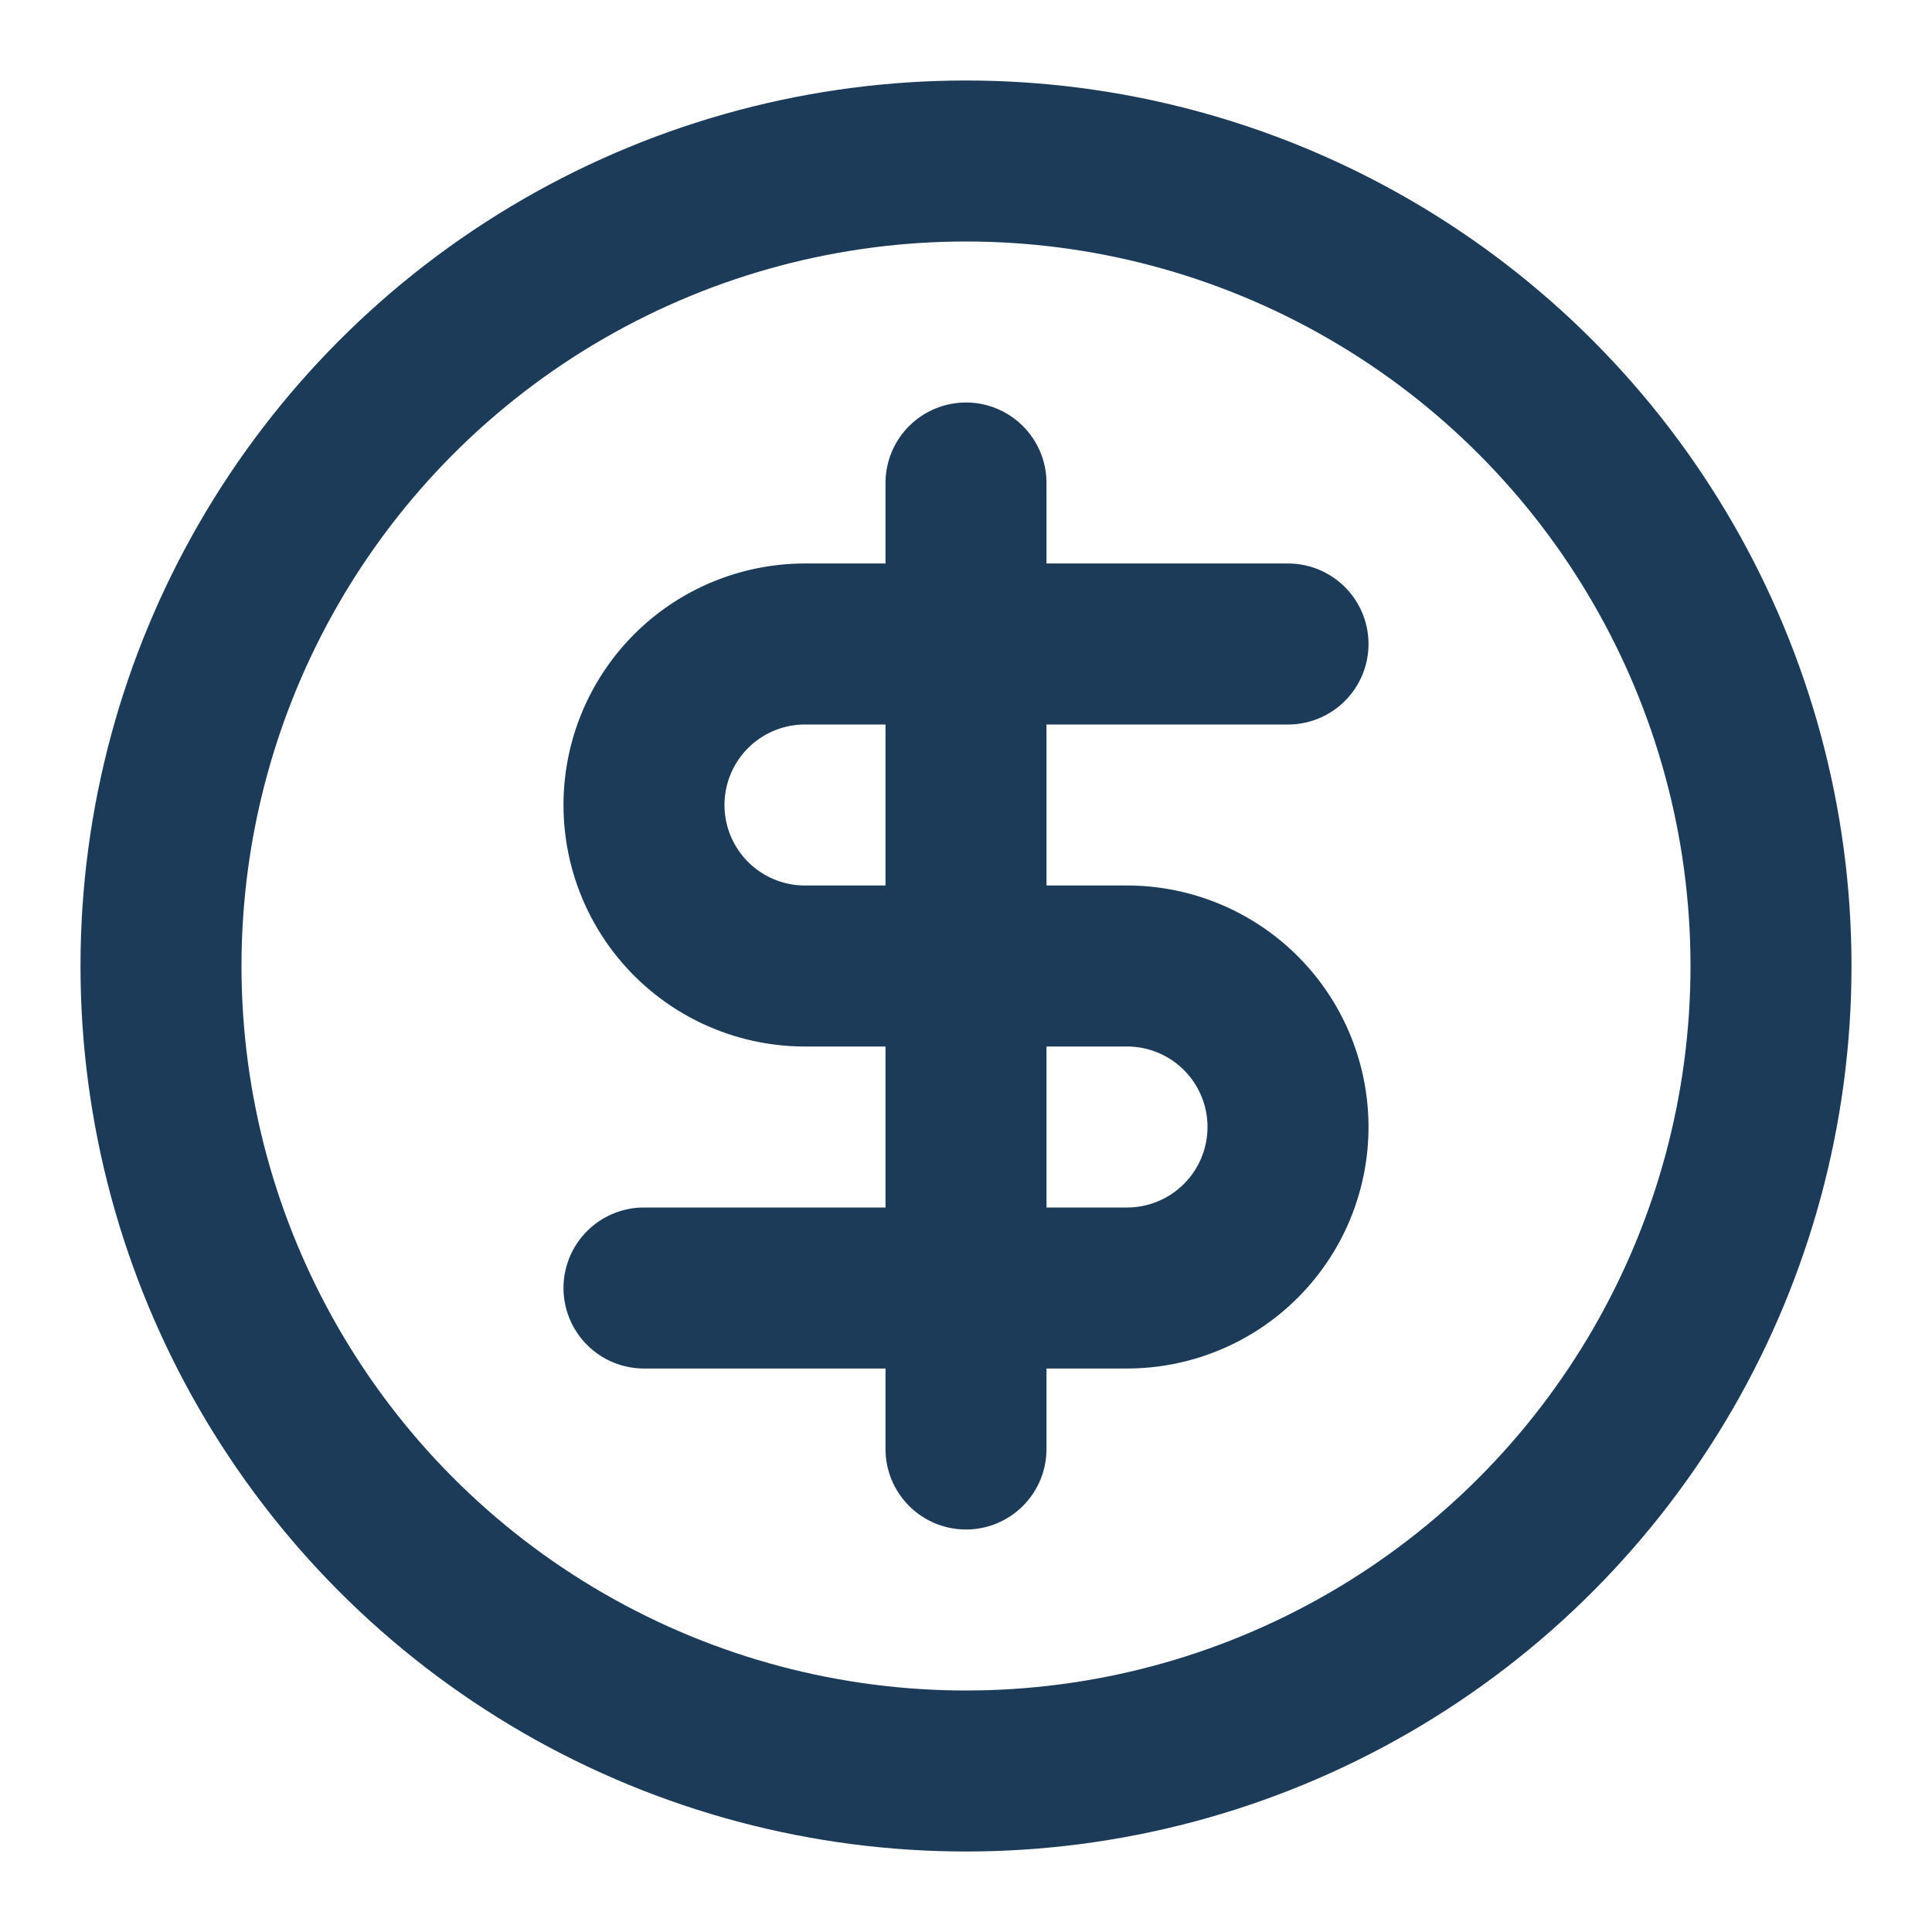
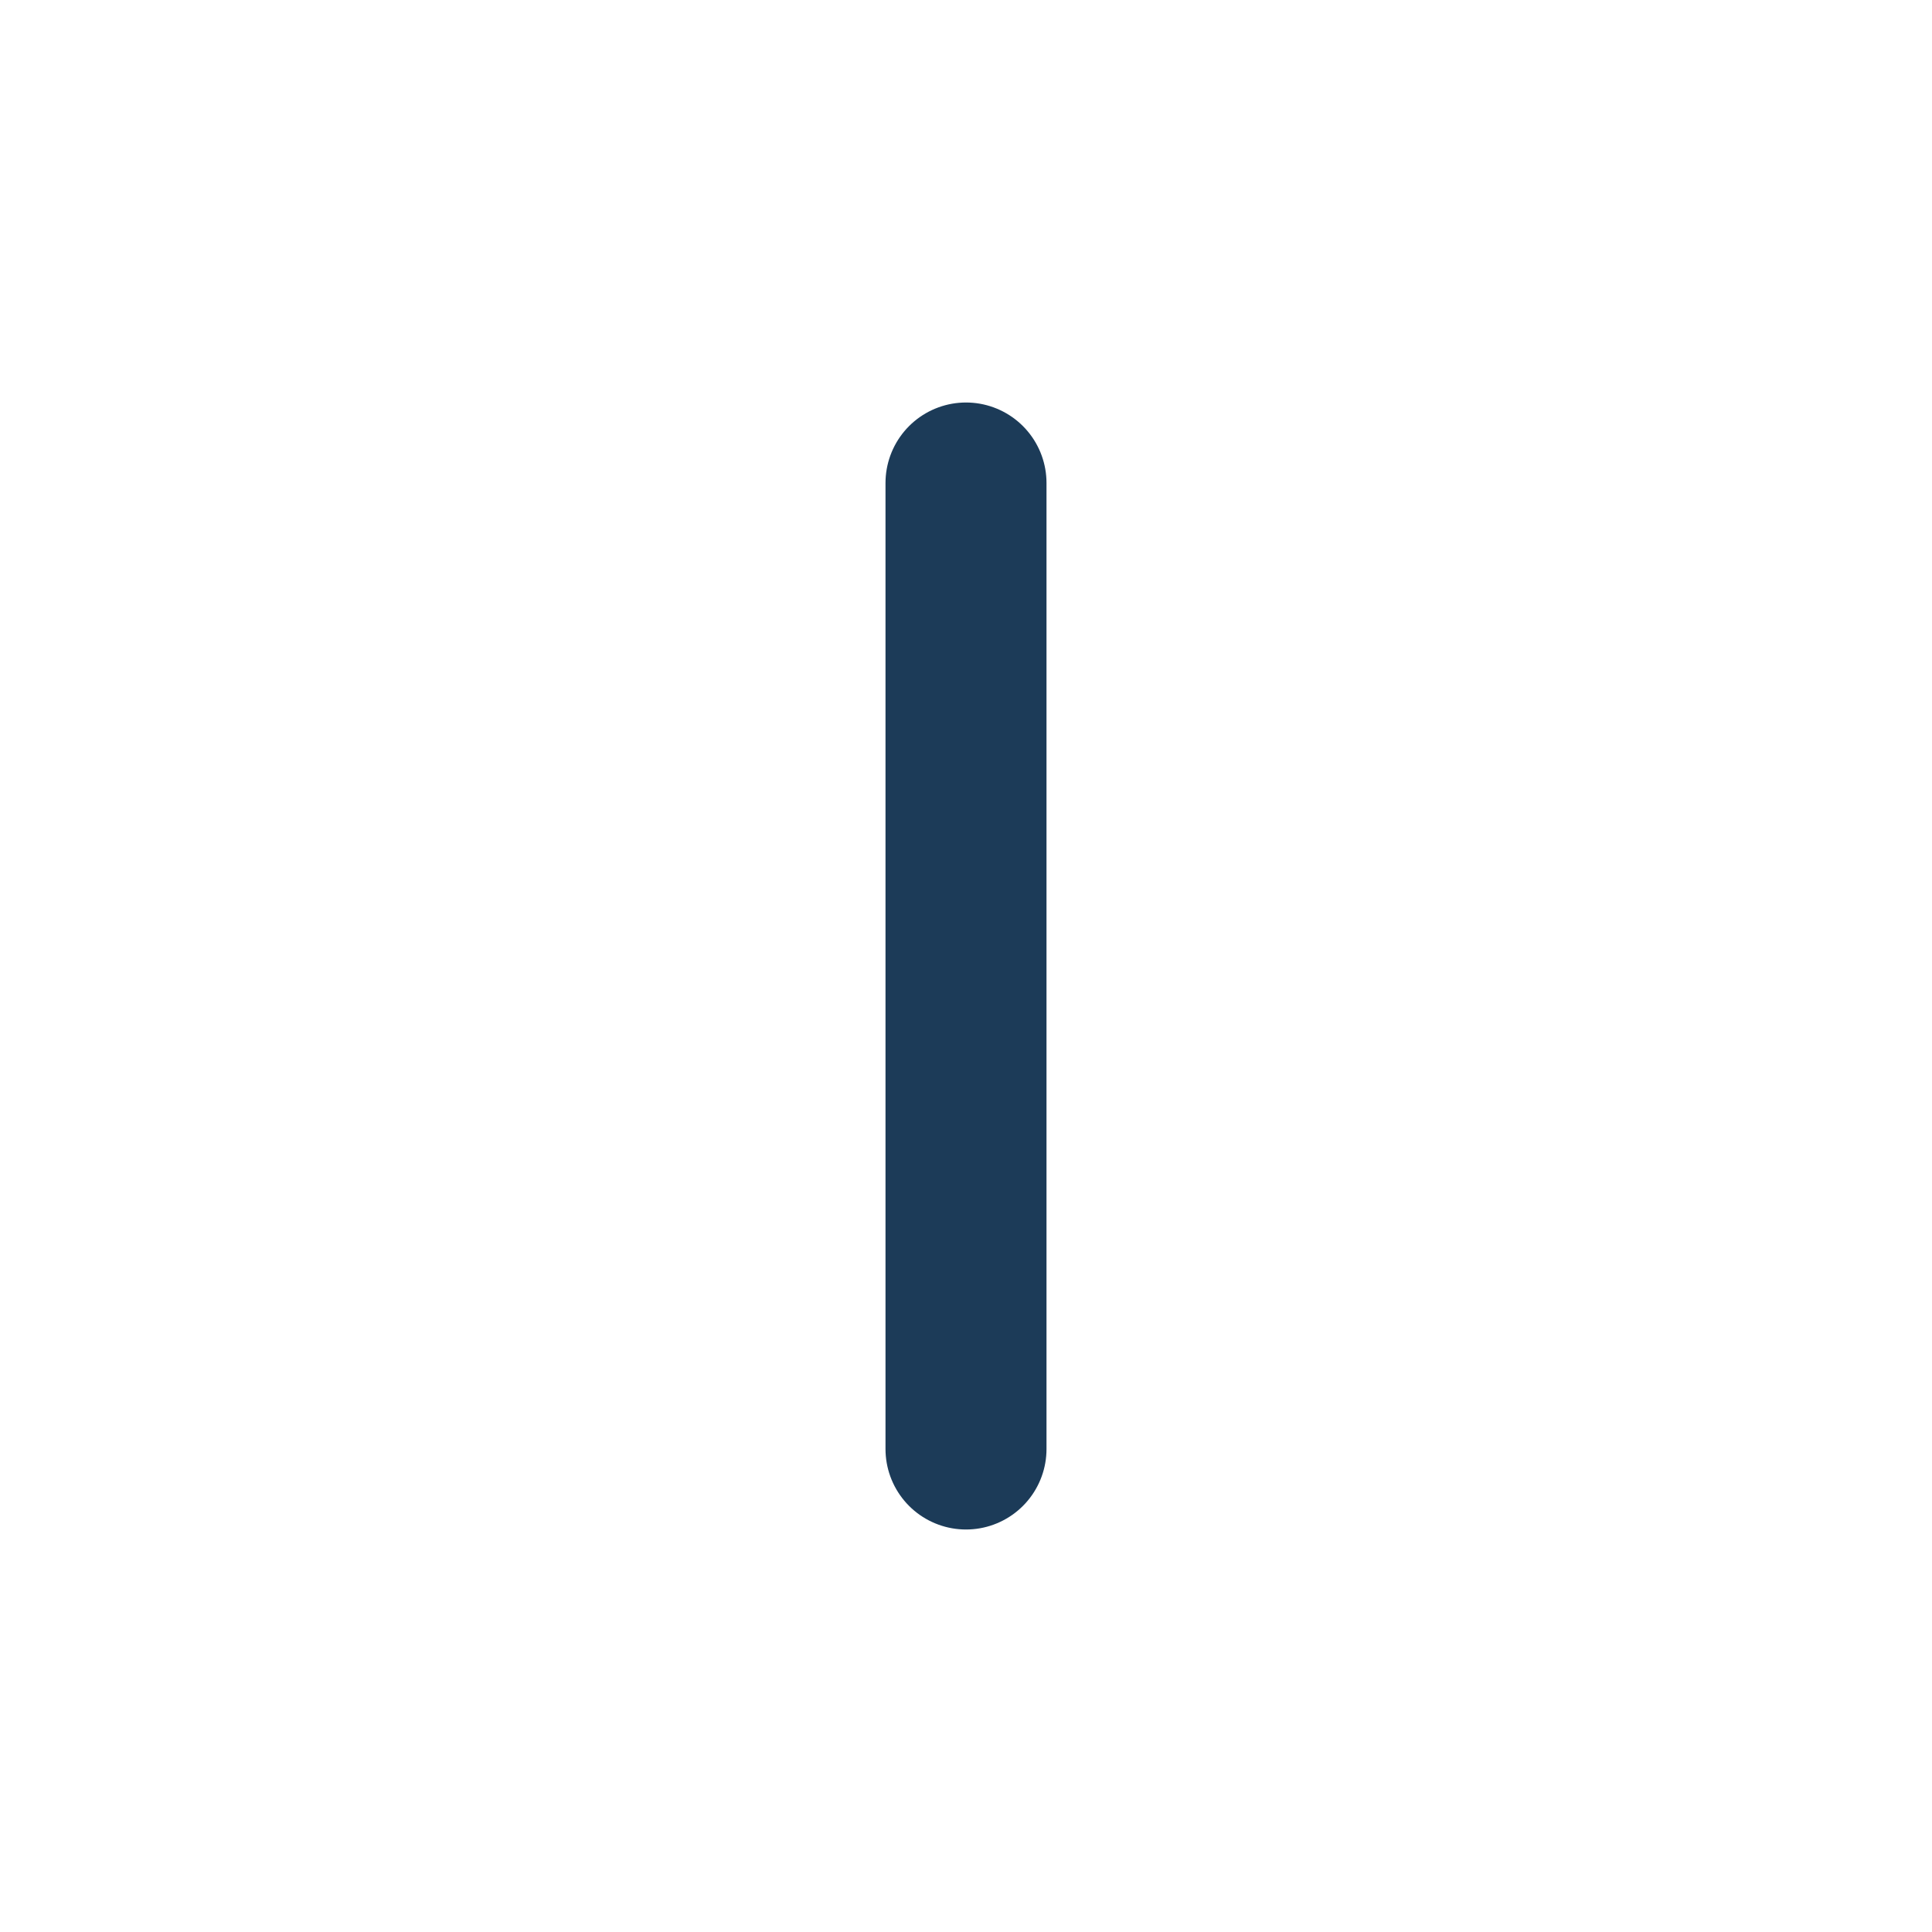
<svg xmlns="http://www.w3.org/2000/svg" width="20" height="20" viewBox="0 0 24 24" fill="none" stroke="#1c3b58" stroke-width="2" stroke-linecap="round" stroke-linejoin="round" class="lucide lucide-circle-dollar-sign-icon lucide-circle-dollar-sign">
-   <circle cx="12" cy="12" r="10" />
-   <path d="M16 8h-6a2 2 0 1 0 0 4h4a2 2 0 1 1 0 4H8" />
  <path d="M12 18V6" />
</svg>